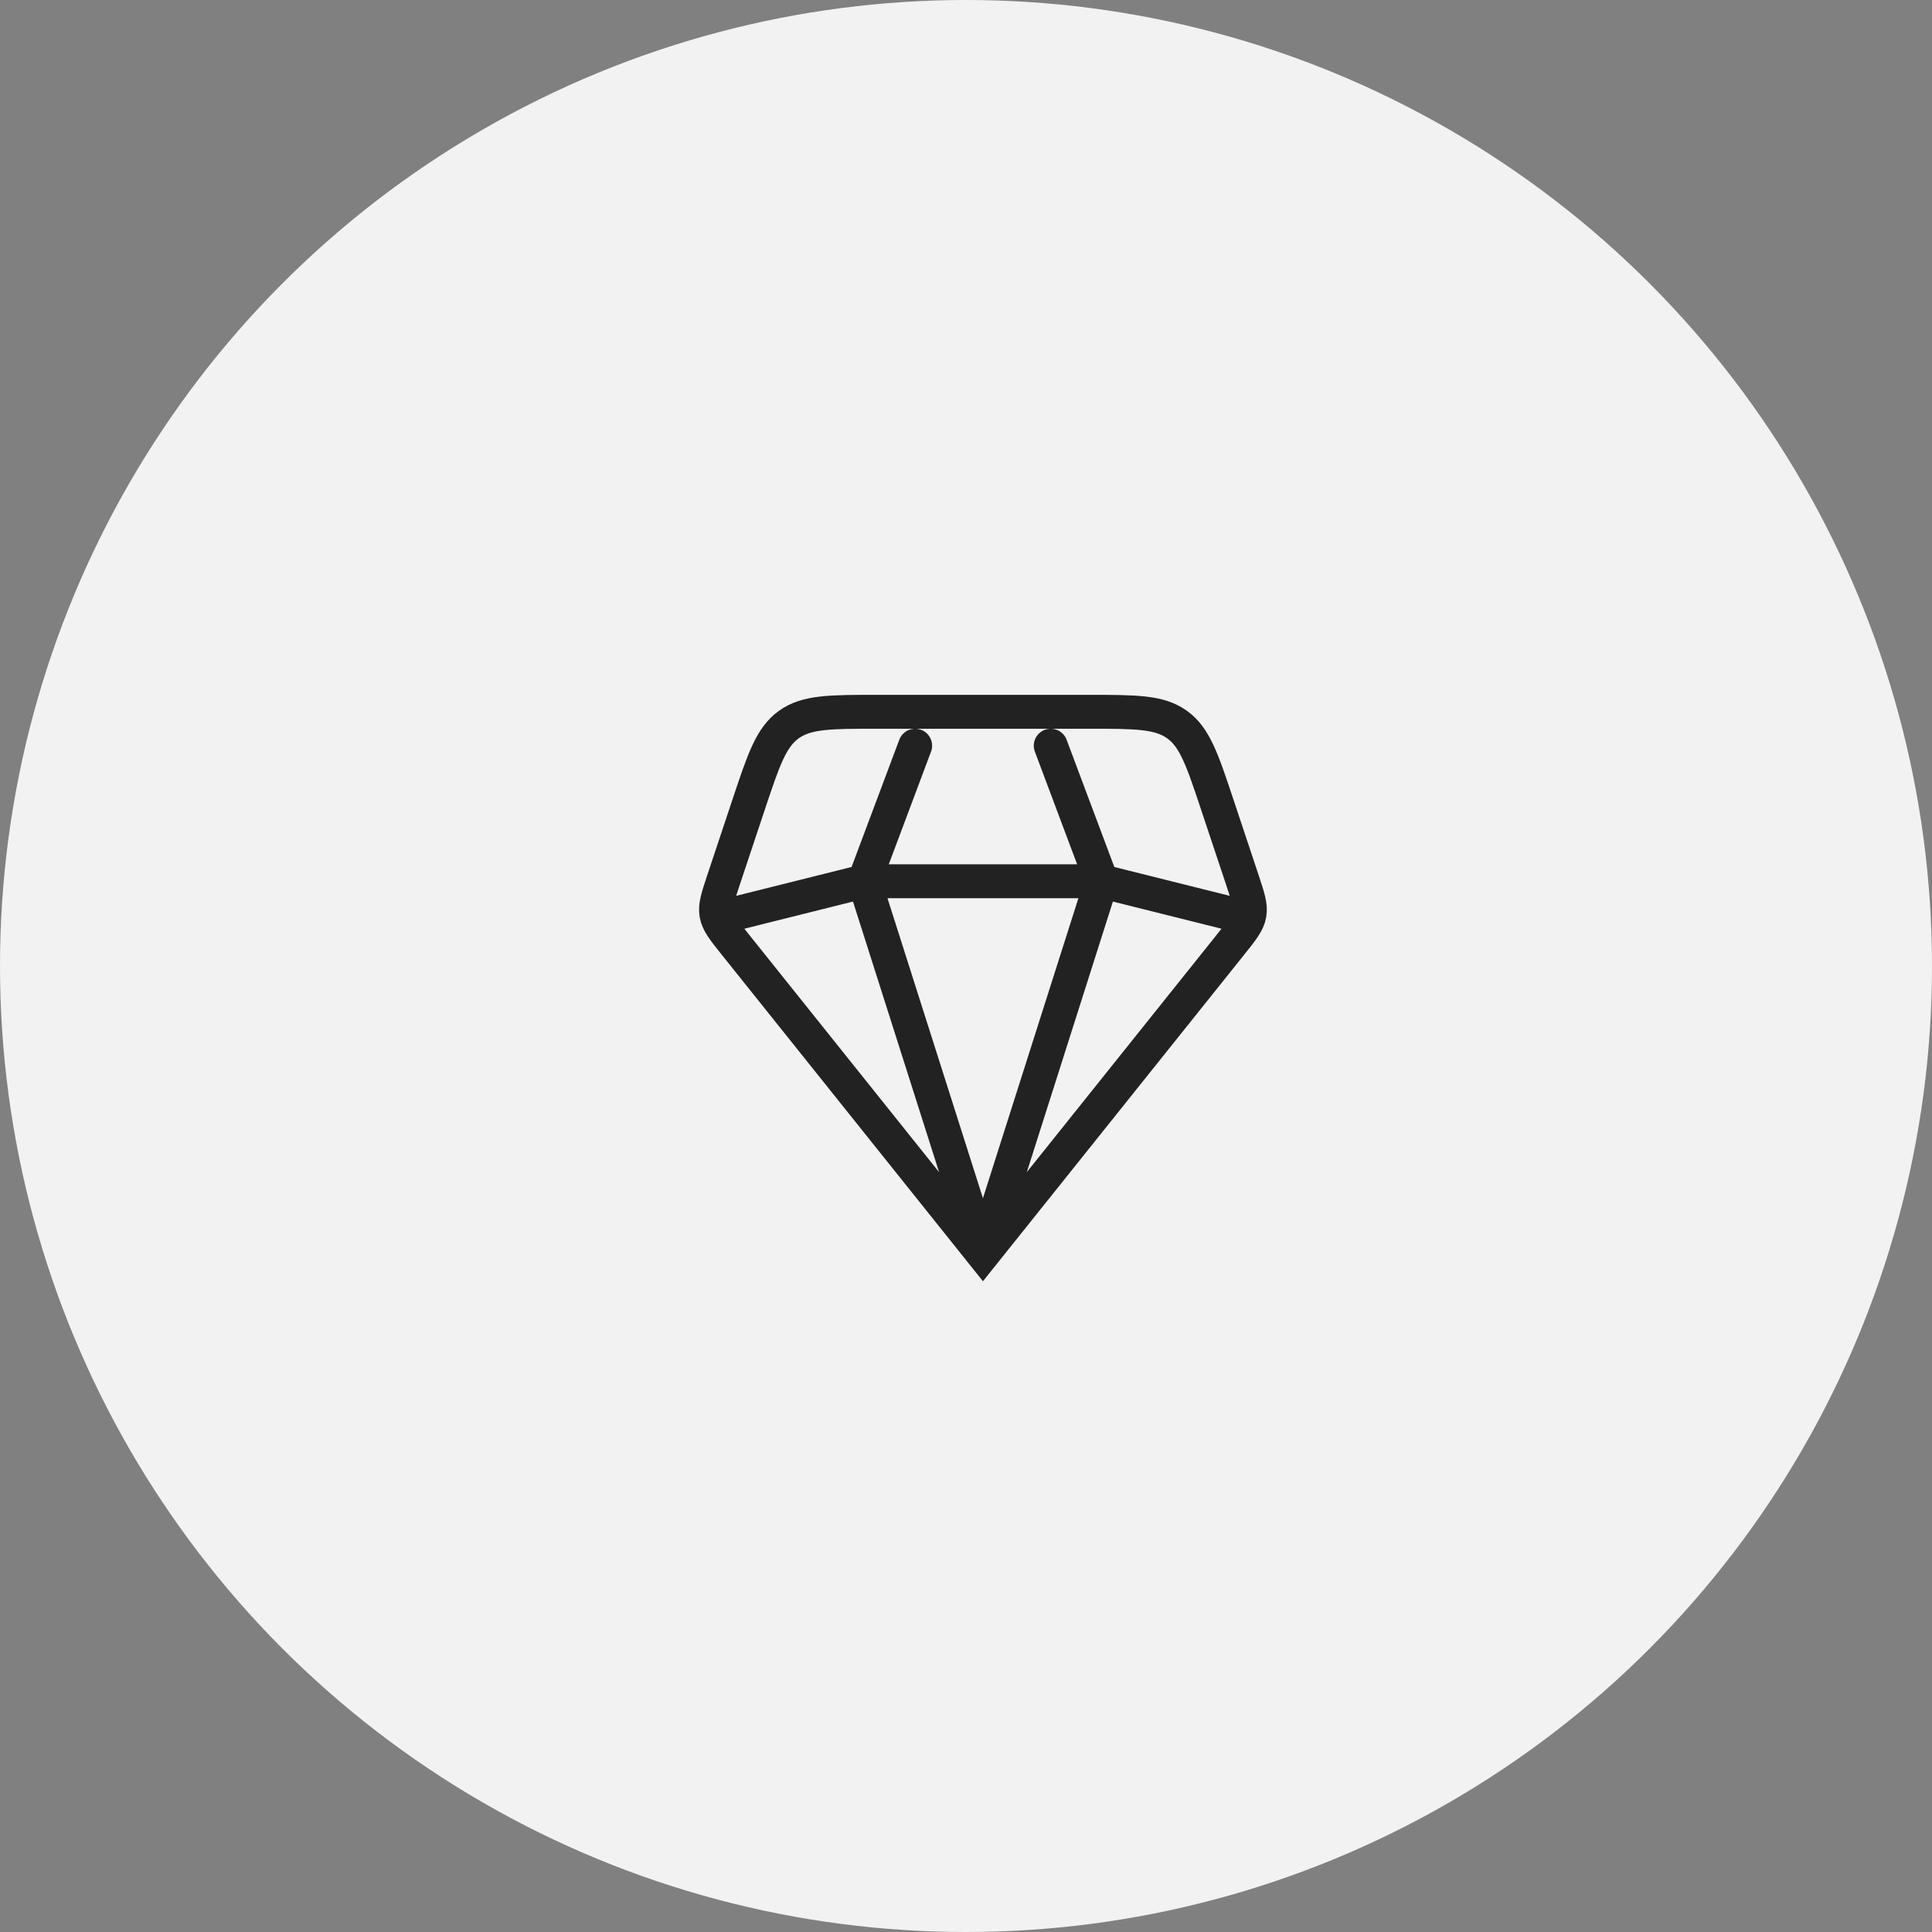
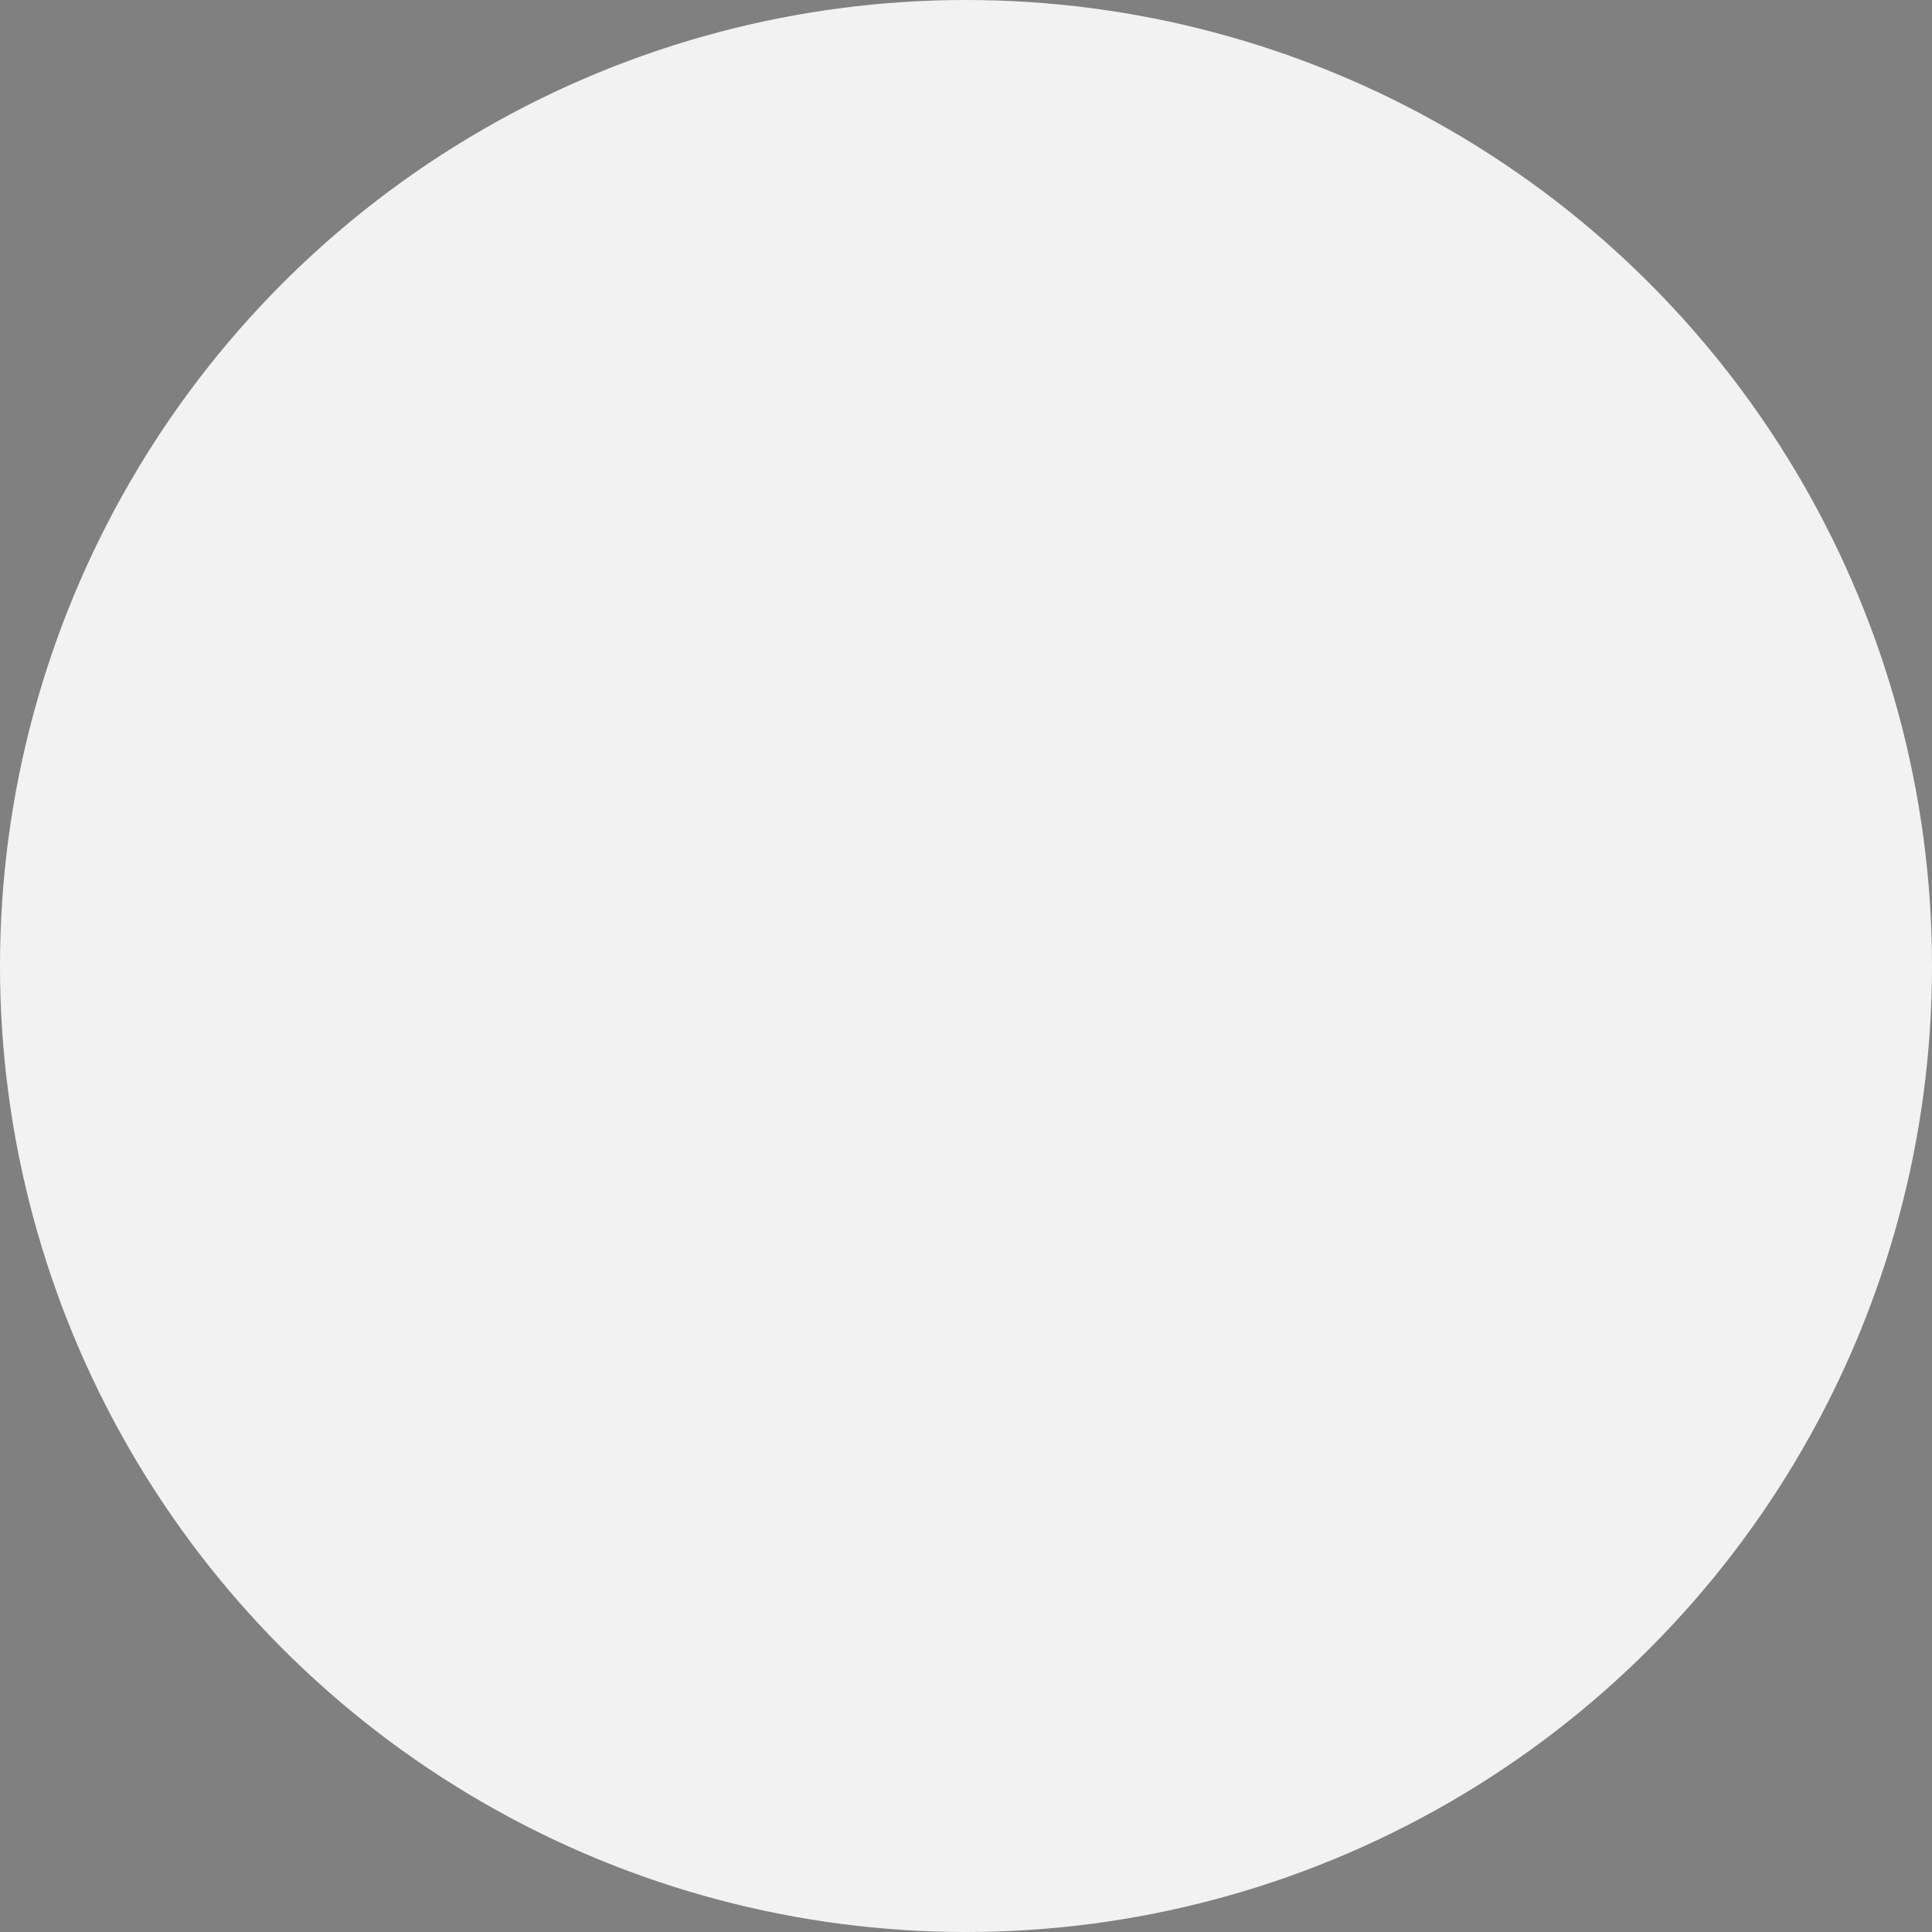
<svg xmlns="http://www.w3.org/2000/svg" fill="none" viewBox="0 0 57 57" height="57" width="57">
  <rect x="0" y="0" width="57" height="57" fill="#808080" stroke="none" />
  <circle fill="#F2F2F2" r="28.5" cy="28.5" cx="28.5" />
-   <path stroke-linecap="round" stroke="#222222" d="M29 37L21.68 27.85C21.347 27.434 21.181 27.226 21.136 26.976C21.092 26.725 21.176 26.473 21.344 25.968L22.088 23.735C22.528 22.415 22.748 21.755 23.272 21.378C23.796 21 24.492 21 25.883 21H32.117C33.508 21 34.204 21 34.728 21.378C35.252 21.755 35.472 22.415 35.912 23.735L36.656 25.968C36.824 26.473 36.908 26.725 36.864 26.976C36.819 27.226 36.653 27.434 36.32 27.85L29 37ZM29 37L32.5 26M29 37L25.5 26M36.5 27L32.5 26M32.5 26L31 22M32.5 26H25.5M27 22L25.5 26M25.5 26L21.5 27" />
</svg>